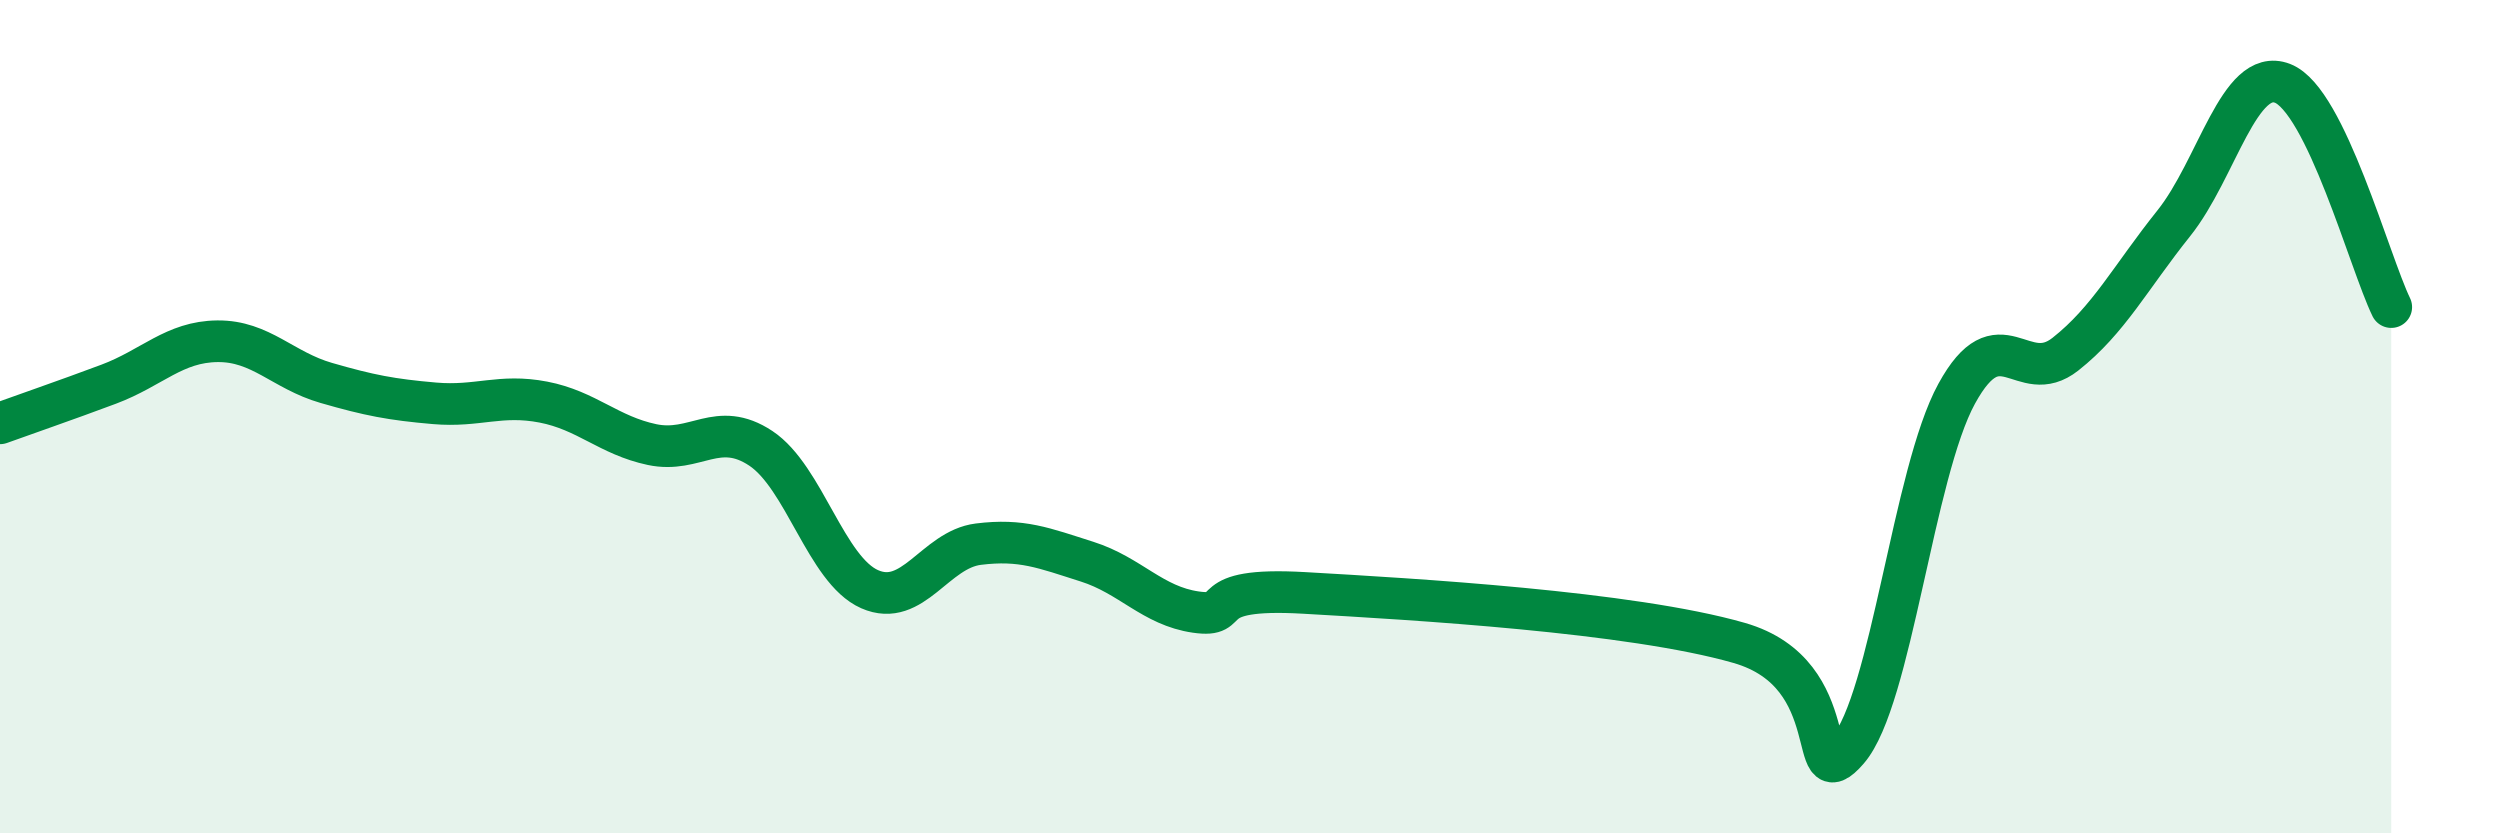
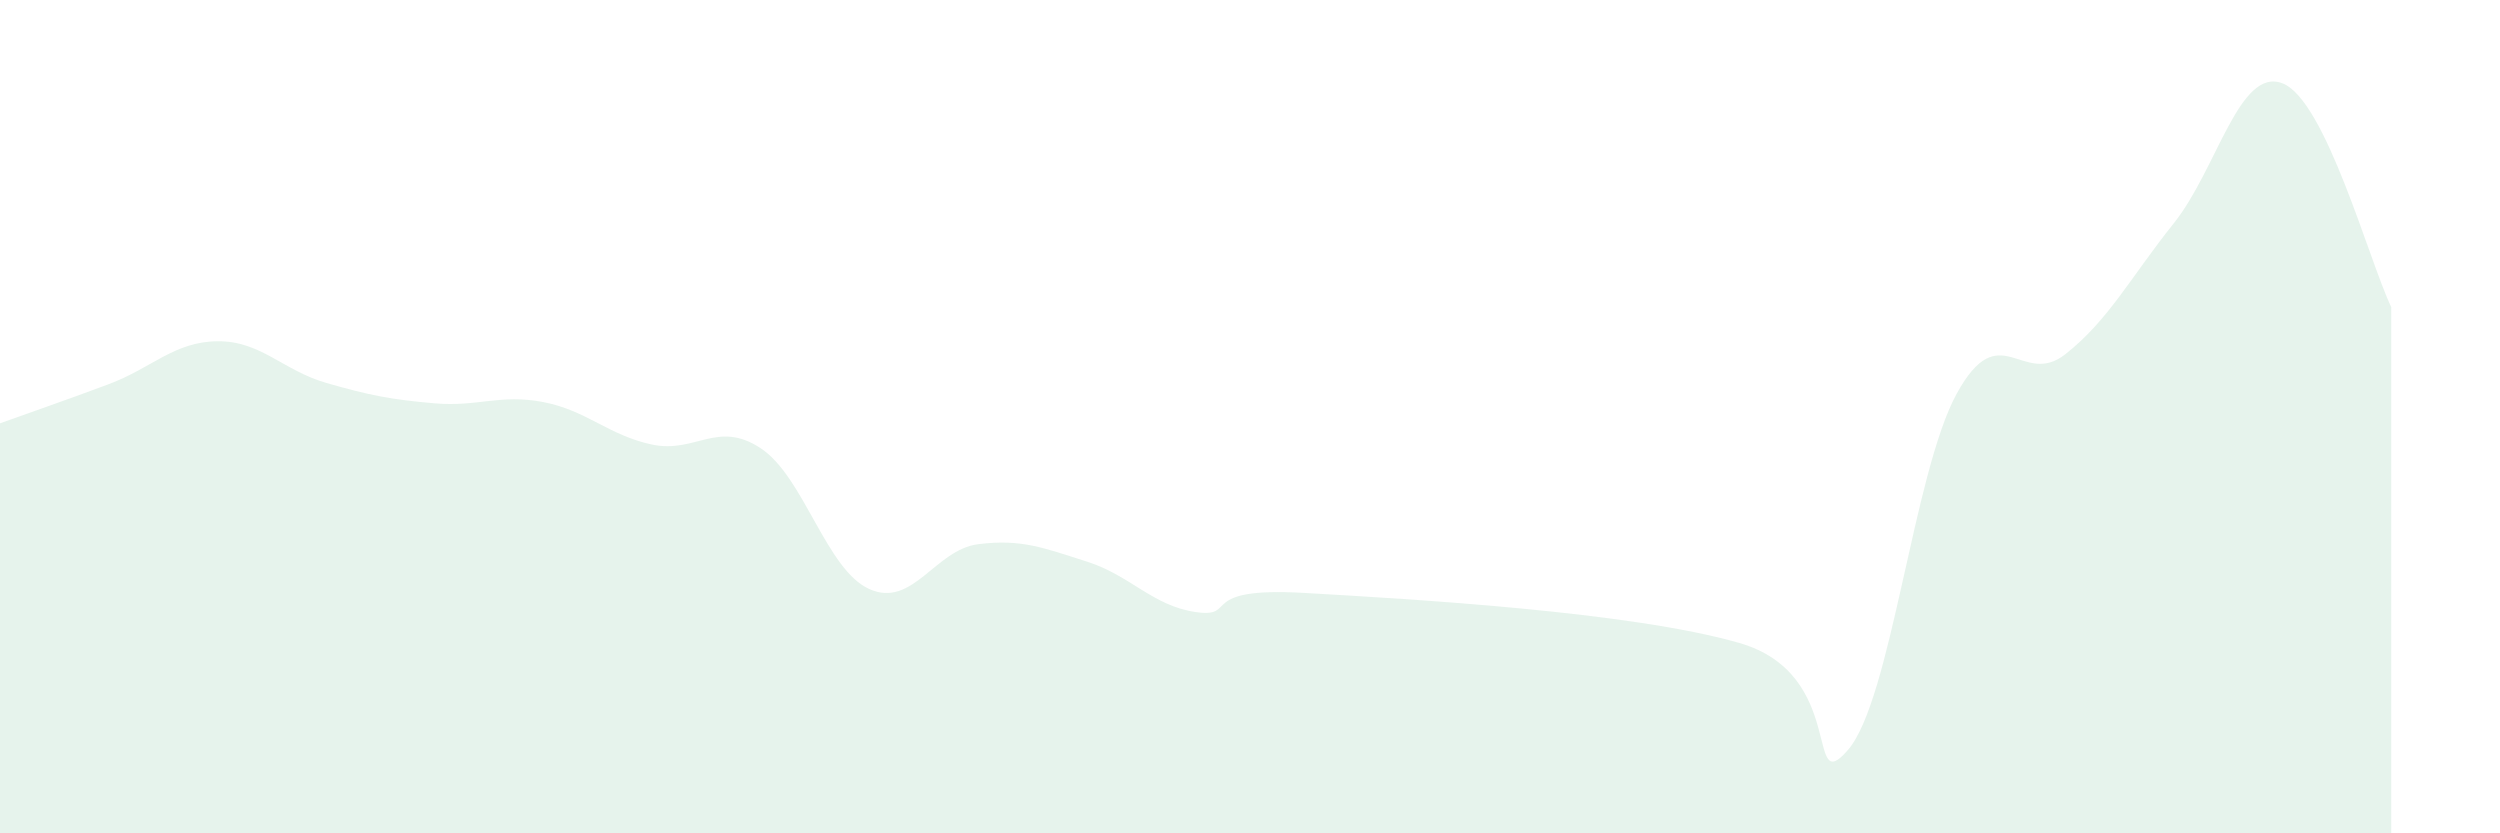
<svg xmlns="http://www.w3.org/2000/svg" width="60" height="20" viewBox="0 0 60 20">
  <path d="M 0,10.16 C 0.52,9.97 1.57,9.61 2.61,9.22 C 3.65,8.83 4.18,8.2 5.22,8.19 C 6.26,8.18 6.79,8.89 7.83,9.19 C 8.87,9.49 9.39,9.59 10.43,9.68 C 11.47,9.77 12,9.45 13.04,9.65 C 14.08,9.85 14.61,10.45 15.65,10.67 C 16.69,10.89 17.22,10.07 18.26,10.76 C 19.3,11.45 19.83,13.68 20.87,14.14 C 21.91,14.6 22.44,13.19 23.48,13.06 C 24.52,12.93 25.05,13.15 26.09,13.48 C 27.13,13.81 27.66,14.54 28.7,14.69 C 29.74,14.84 28.69,14.08 31.3,14.23 C 33.91,14.38 39.13,14.68 41.74,15.43 C 44.35,16.18 43.31,19.2 44.35,18 C 45.39,16.8 45.92,11.35 46.96,9.45 C 48,7.55 48.53,9.32 49.57,8.5 C 50.61,7.68 51.13,6.66 52.17,5.36 C 53.21,4.06 53.74,1.6 54.78,2 C 55.82,2.4 56.87,6.3 57.39,7.37L57.39 20L0 20Z" fill="#008740" opacity="0.1" stroke-linecap="round" stroke-linejoin="round" />
-   <path d="M 0,10.16 C 0.52,9.97 1.57,9.61 2.61,9.22 C 3.65,8.83 4.18,8.2 5.22,8.19 C 6.26,8.18 6.79,8.89 7.83,9.19 C 8.87,9.49 9.39,9.59 10.43,9.68 C 11.47,9.77 12,9.45 13.04,9.65 C 14.08,9.85 14.61,10.45 15.65,10.67 C 16.69,10.89 17.22,10.07 18.26,10.76 C 19.3,11.45 19.83,13.68 20.87,14.14 C 21.91,14.6 22.44,13.19 23.48,13.06 C 24.52,12.93 25.05,13.15 26.09,13.48 C 27.13,13.81 27.66,14.54 28.7,14.69 C 29.74,14.84 28.69,14.08 31.3,14.23 C 33.91,14.38 39.13,14.68 41.74,15.43 C 44.35,16.18 43.31,19.2 44.35,18 C 45.39,16.8 45.92,11.35 46.96,9.45 C 48,7.55 48.53,9.32 49.57,8.5 C 50.61,7.68 51.13,6.66 52.17,5.36 C 53.21,4.06 53.74,1.6 54.78,2 C 55.82,2.4 56.87,6.3 57.39,7.37" stroke="#008740" stroke-width="1" fill="none" stroke-linecap="round" stroke-linejoin="round" />
</svg>